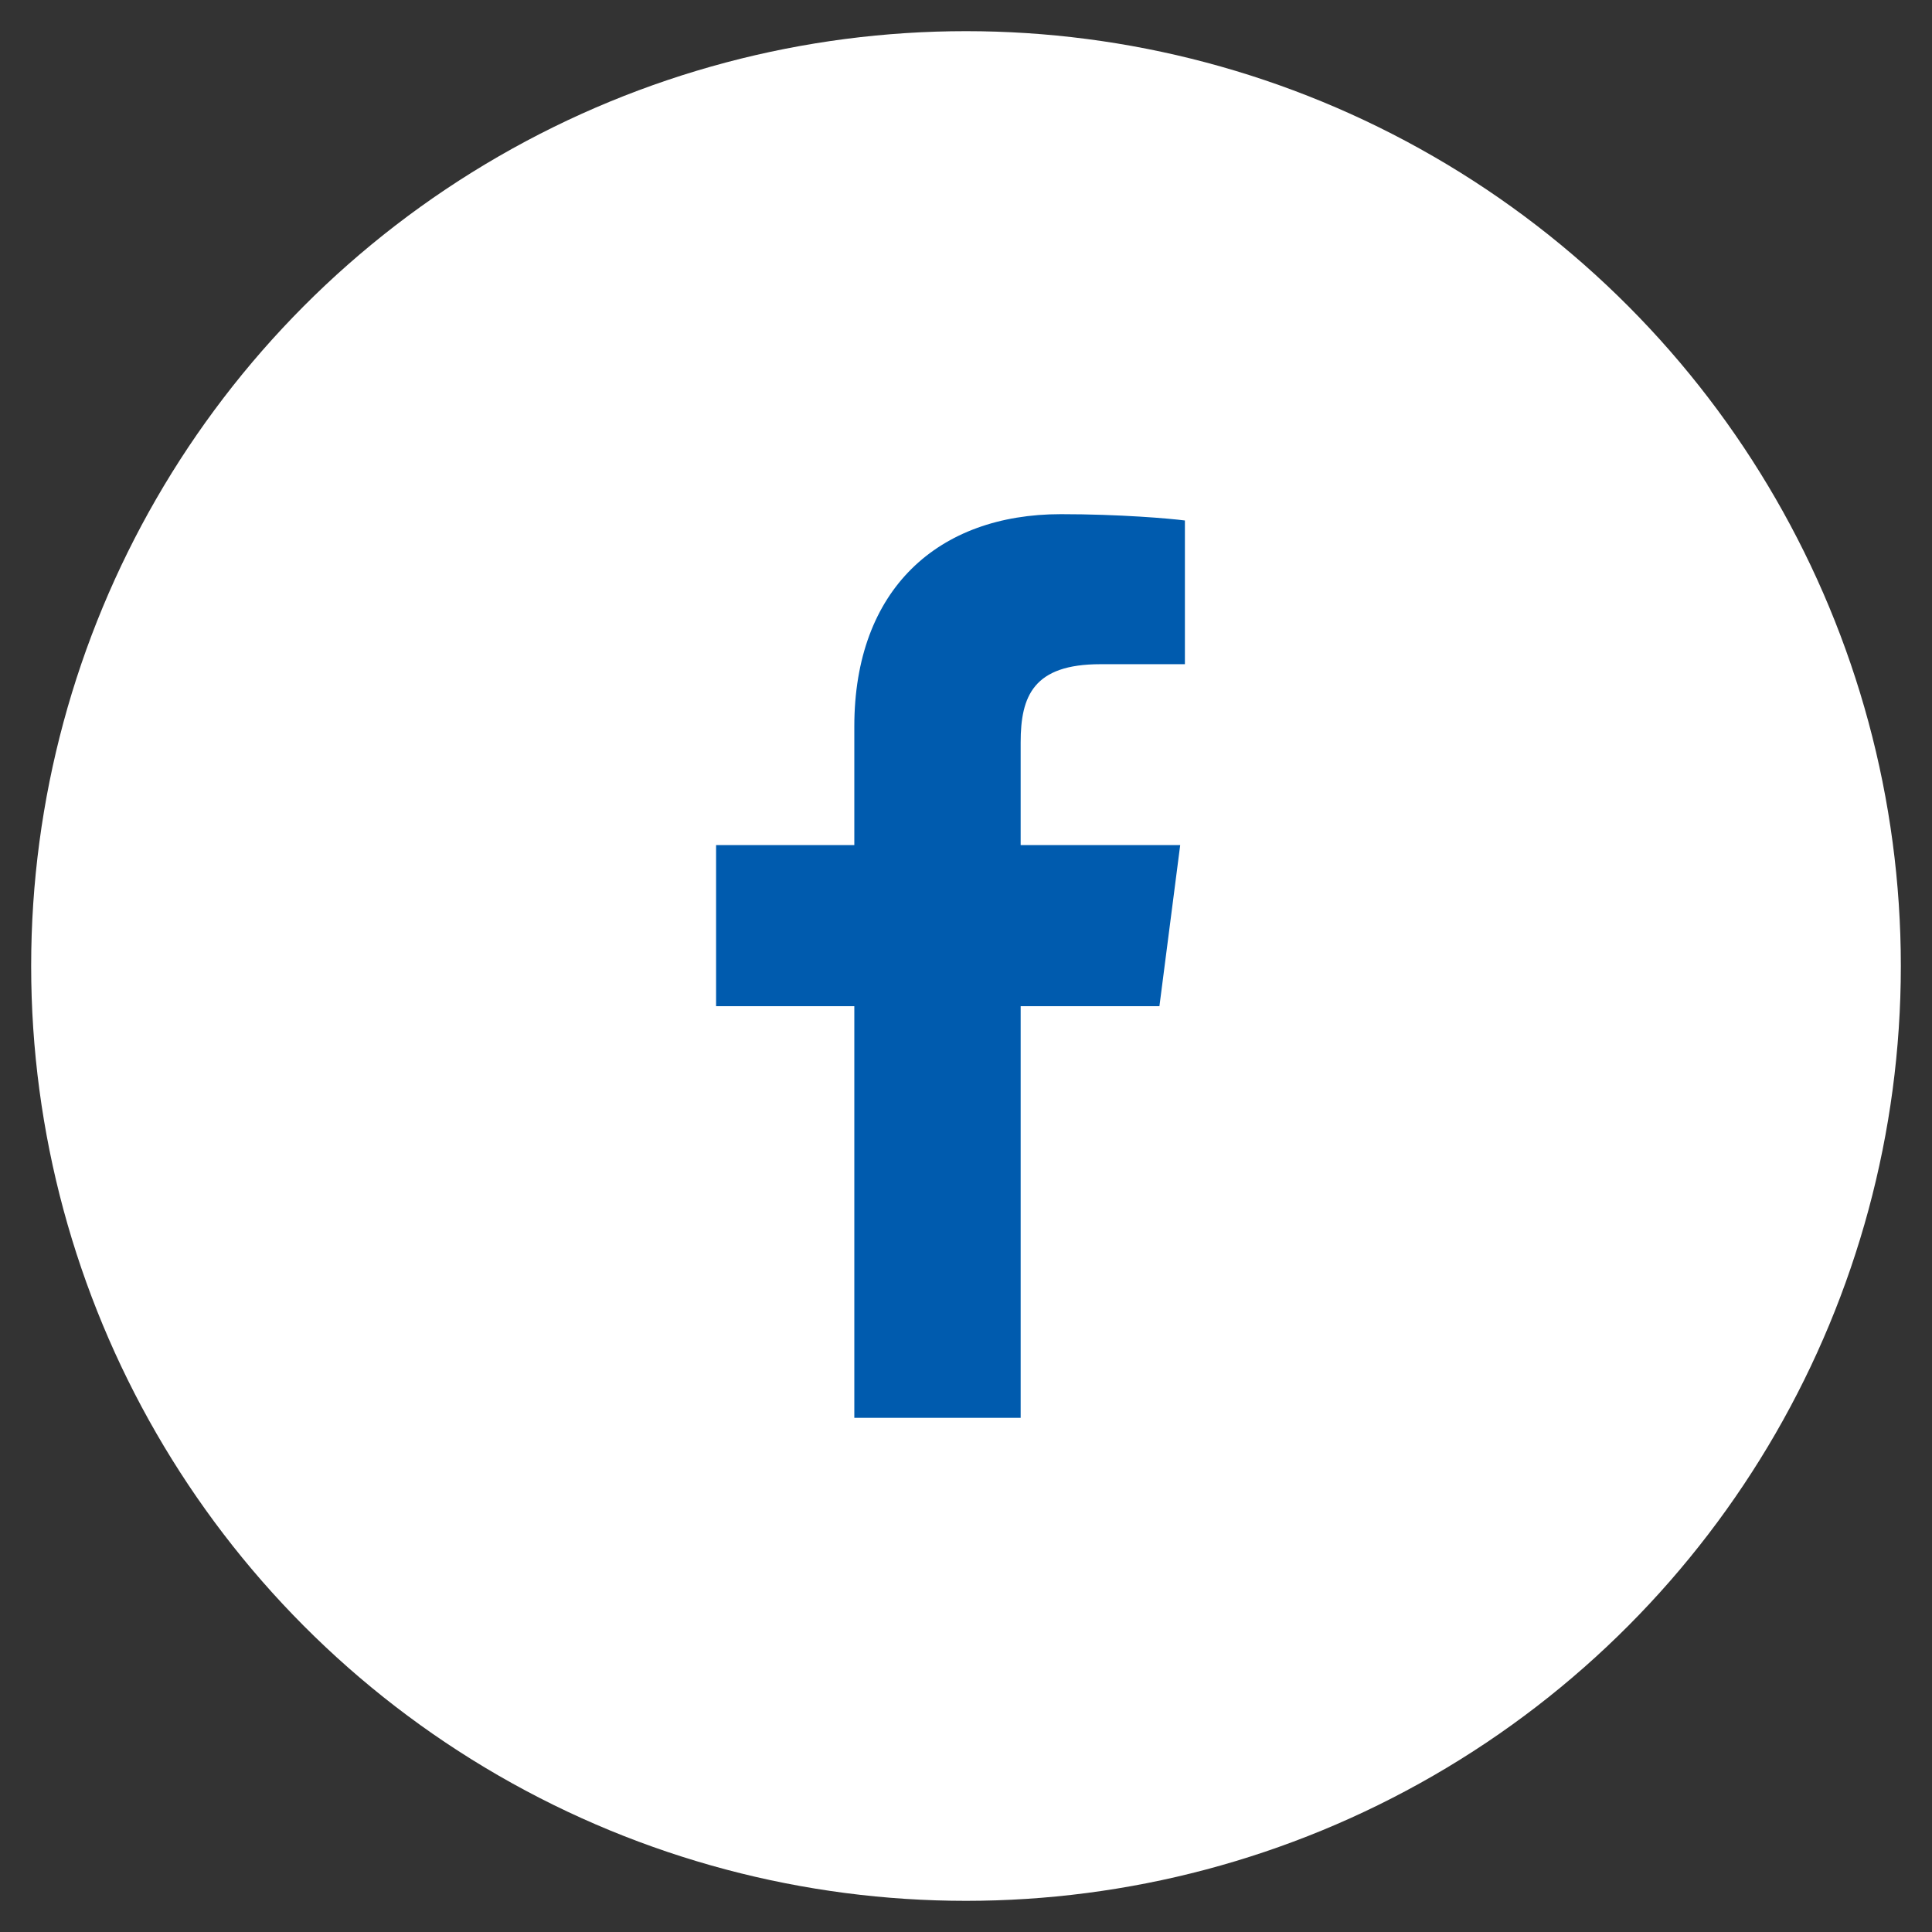
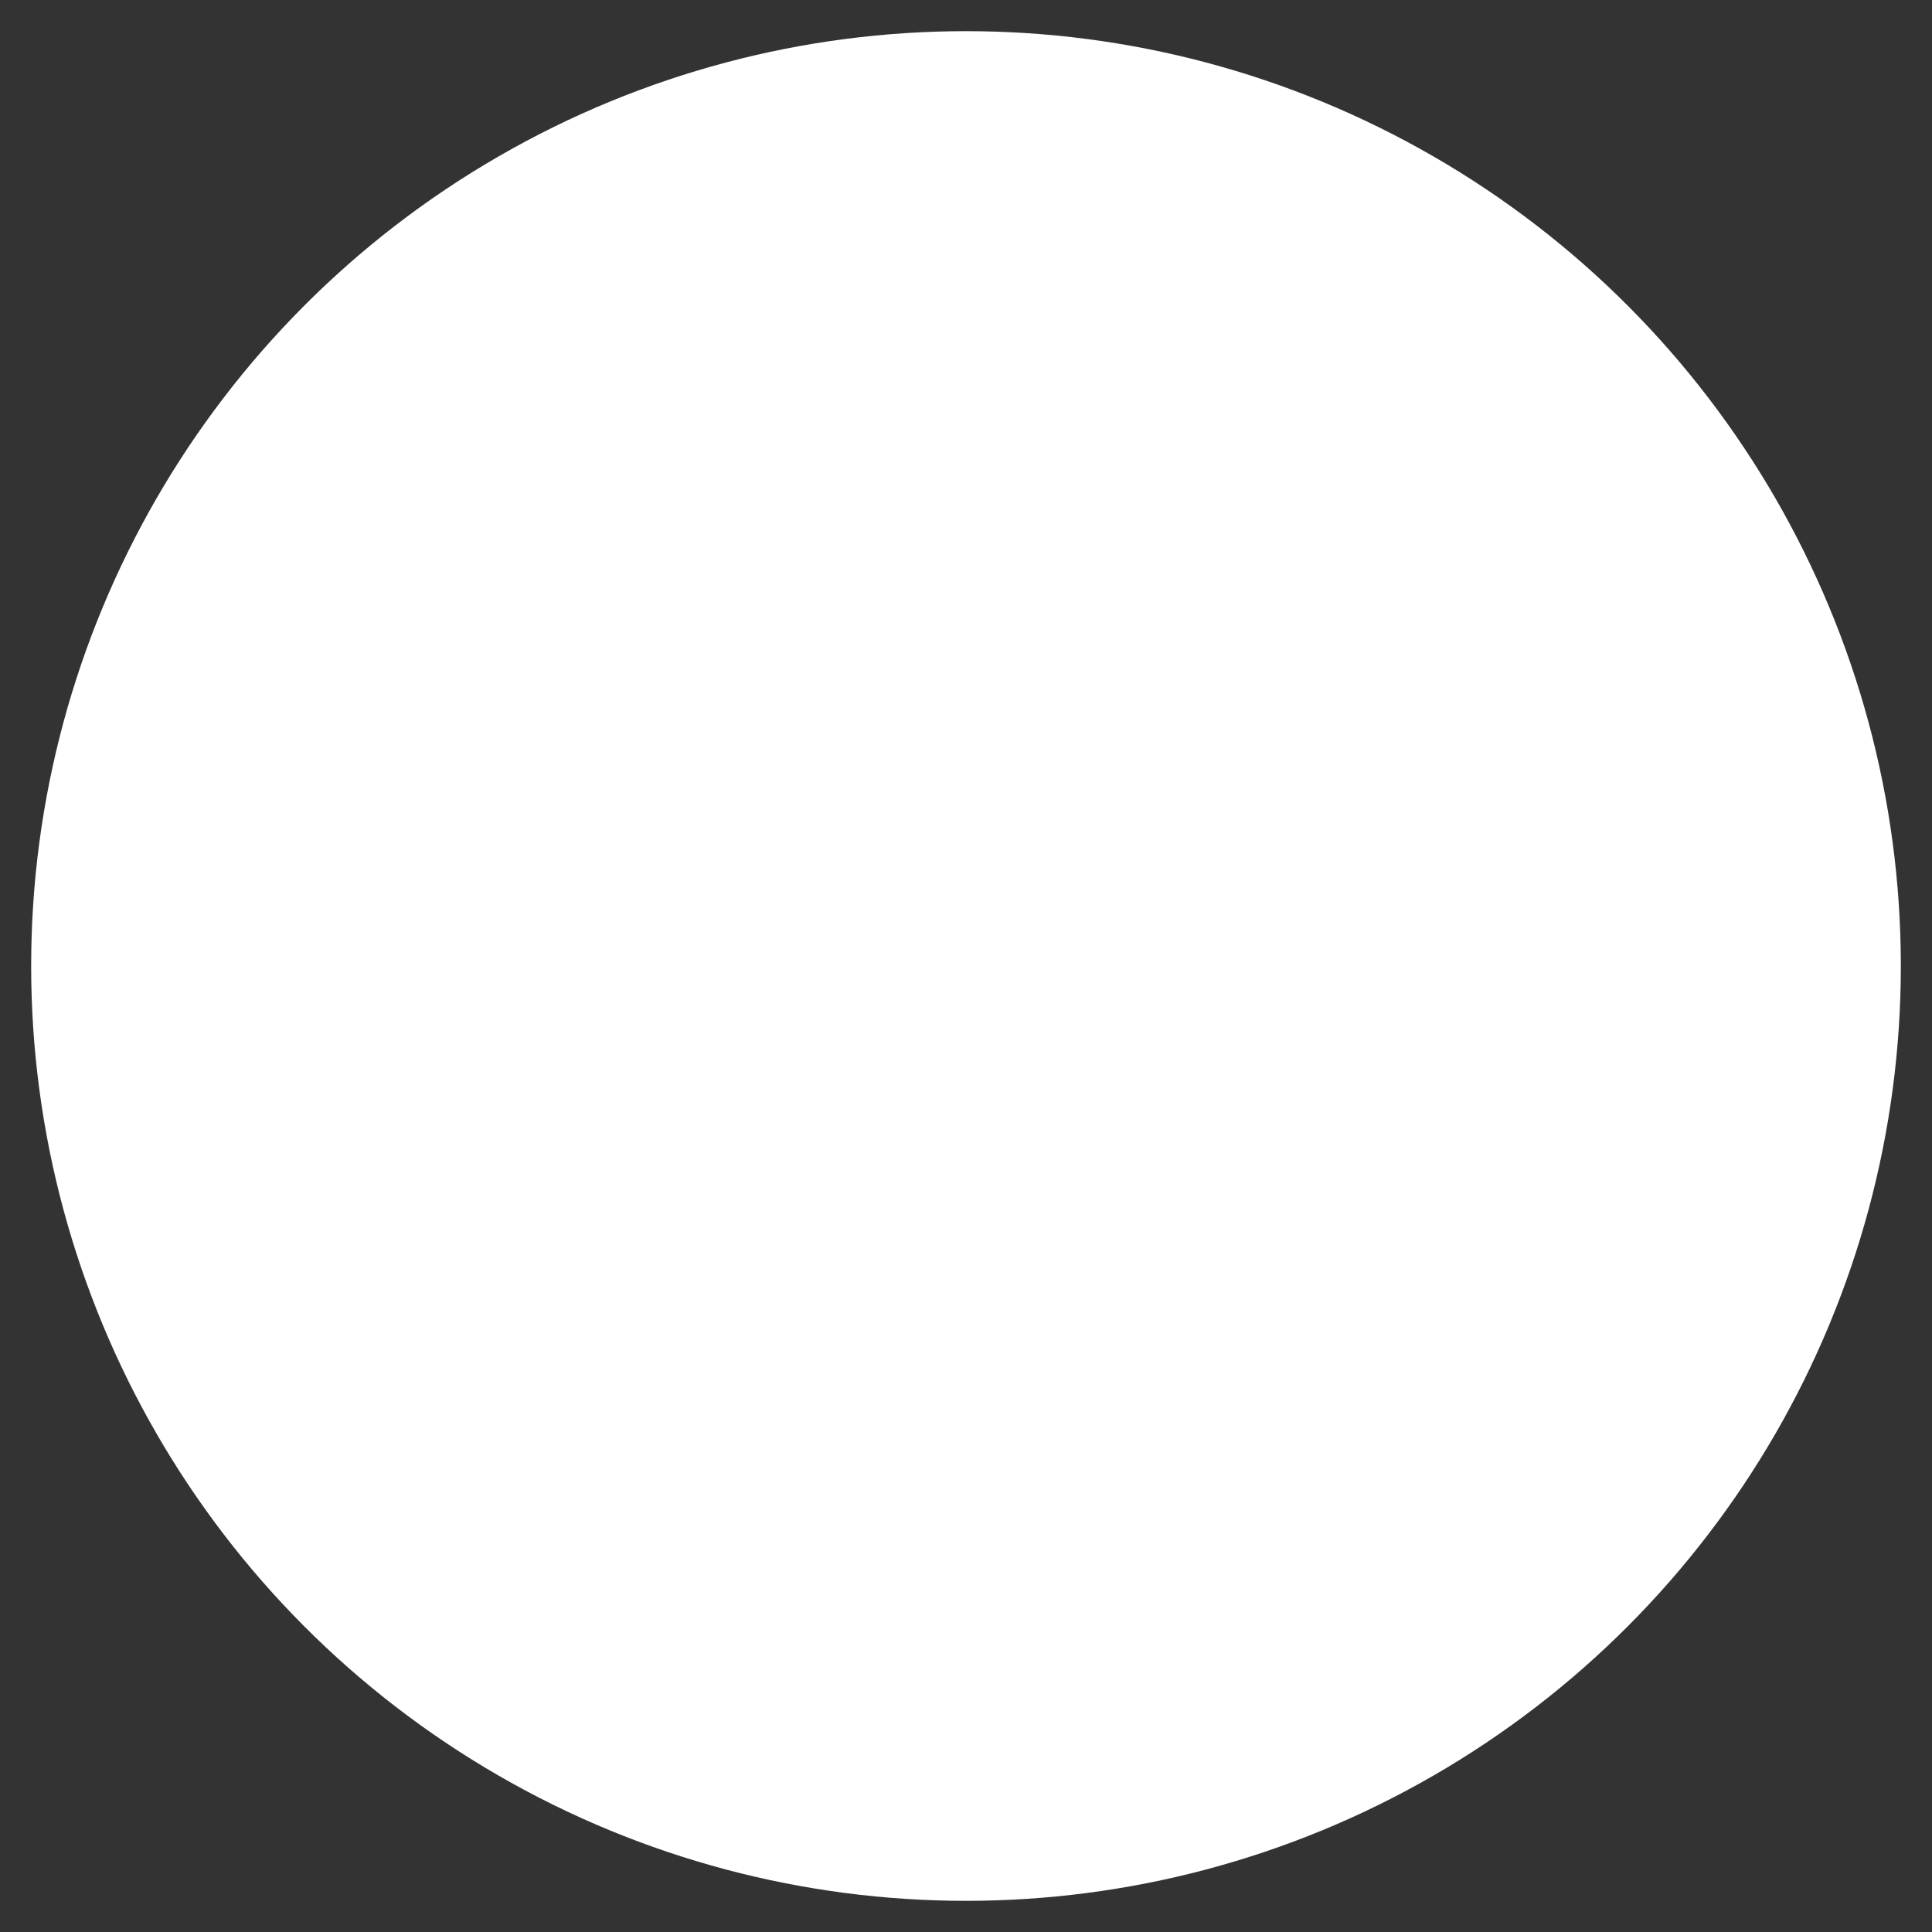
<svg xmlns="http://www.w3.org/2000/svg" version="1.1" x="0px" y="0px" width="62px" height="62px" viewBox="-1 -1 62 62" enable-background="new -1 -1 62 62" xml:space="preserve">
  <rect x="-1" y="-1" width="62" height="62" fill="#333333" stroke="none" />
  <defs>
</defs>
  <circle fill="#FFFFFF" cx="30" cy="30" r="30" />
-   <path id="f_1_" fill="#005BAE" d="M31.754,44.5V31.29h4.453l0.667-5.171h-5.12v-3.293c0-1.494,0.414-2.511,2.557-2.511l2.714-0.001  v-4.611c-0.472-0.063-2.093-0.203-3.978-0.203c-3.936,0-6.631,2.402-6.631,6.814v3.805H21.98v5.171h4.436V44.5H31.754z" />
</svg>